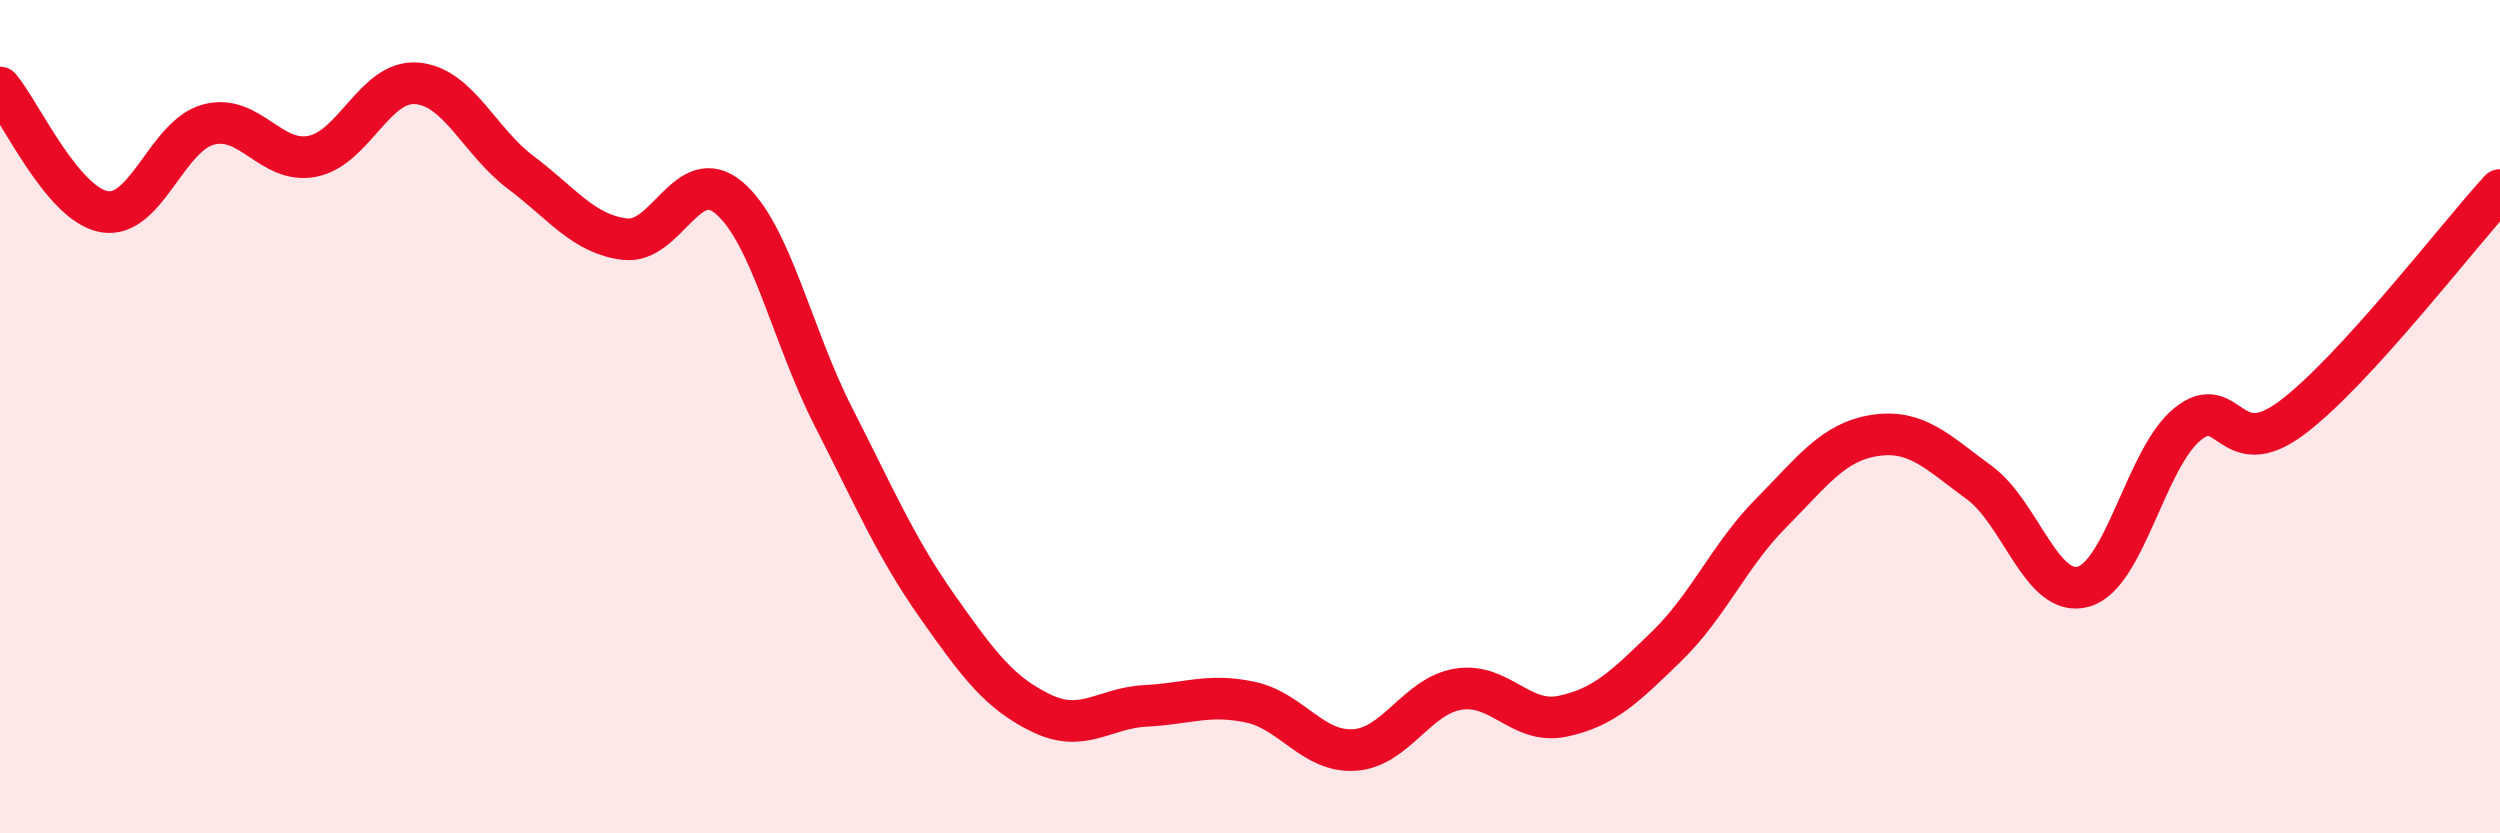
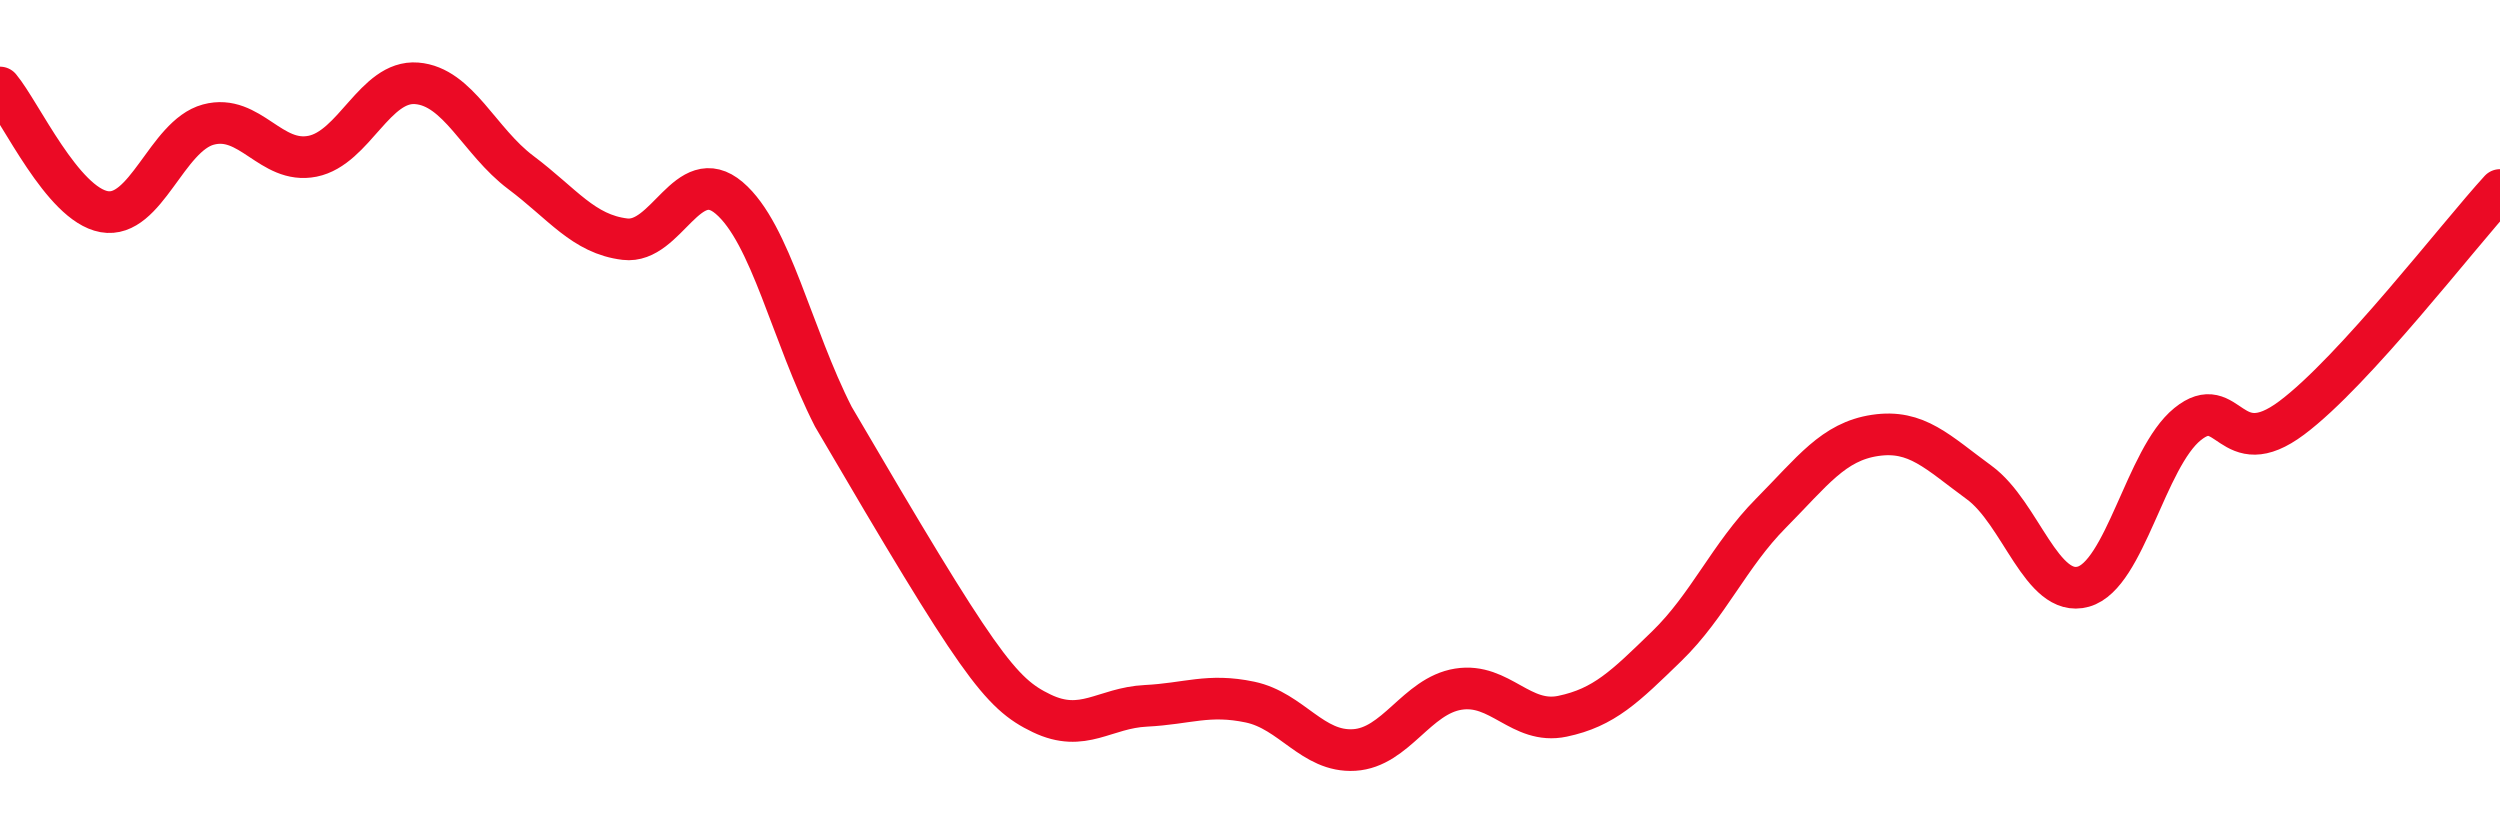
<svg xmlns="http://www.w3.org/2000/svg" width="60" height="20" viewBox="0 0 60 20">
-   <path d="M 0,2.1 C 0.5,2.7 1.5,4.9 2.5,5.08 C 3.5,5.26 4,3.26 5,2.99 C 6,2.72 6.5,3.95 7.5,3.75 C 8.5,3.55 9,1.92 10,2 C 11,2.08 11.5,3.39 12.5,4.14 C 13.5,4.89 14,5.62 15,5.74 C 16,5.86 16.5,3.9 17.5,4.75 C 18.5,5.6 19,8.04 20,10 C 21,11.96 21.5,13.14 22.5,14.56 C 23.5,15.98 24,16.64 25,17.12 C 26,17.6 26.5,16.99 27.5,16.94 C 28.5,16.89 29,16.64 30,16.85 C 31,17.06 31.5,18.06 32.5,18 C 33.5,17.94 34,16.7 35,16.54 C 36,16.38 36.5,17.4 37.5,17.19 C 38.5,16.98 39,16.48 40,15.51 C 41,14.54 41.5,13.33 42.5,12.32 C 43.5,11.31 44,10.6 45,10.45 C 46,10.3 46.5,10.85 47.5,11.58 C 48.5,12.31 49,14.36 50,14.08 C 51,13.8 51.5,10.99 52.5,10.18 C 53.5,9.37 53.5,11.15 55,10.03 C 56.5,8.91 59,5.65 60,4.56L60 20L0 20Z" fill="#EB0A25" opacity="0.1" stroke-linecap="round" stroke-linejoin="round" />
-   <path d="M 0,2.1 C 0.5,2.7 1.5,4.9 2.5,5.08 C 3.5,5.26 4,3.26 5,2.99 C 6,2.72 6.5,3.95 7.5,3.75 C 8.5,3.55 9,1.92 10,2 C 11,2.08 11.5,3.39 12.5,4.14 C 13.5,4.89 14,5.62 15,5.74 C 16,5.86 16.5,3.9 17.5,4.75 C 18.5,5.6 19,8.04 20,10 C 21,11.96 21.5,13.14 22.5,14.56 C 23.5,15.98 24,16.64 25,17.12 C 26,17.6 26.5,16.99 27.5,16.94 C 28.5,16.89 29,16.64 30,16.85 C 31,17.06 31.5,18.06 32.5,18 C 33.5,17.94 34,16.7 35,16.54 C 36,16.38 36.5,17.4 37.5,17.19 C 38.5,16.98 39,16.48 40,15.51 C 41,14.54 41.5,13.33 42.5,12.32 C 43.5,11.31 44,10.6 45,10.45 C 46,10.3 46.5,10.85 47.5,11.58 C 48.5,12.31 49,14.36 50,14.08 C 51,13.8 51.5,10.99 52.5,10.18 C 53.5,9.37 53.5,11.15 55,10.03 C 56.5,8.91 59,5.65 60,4.56" stroke="#EB0A25" stroke-width="1" fill="none" stroke-linecap="round" stroke-linejoin="round" />
+   <path d="M 0,2.1 C 0.5,2.7 1.5,4.9 2.5,5.08 C 3.5,5.26 4,3.26 5,2.99 C 6,2.72 6.5,3.95 7.5,3.75 C 8.5,3.55 9,1.92 10,2 C 11,2.08 11.5,3.39 12.5,4.14 C 13.5,4.89 14,5.62 15,5.74 C 16,5.86 16.5,3.9 17.5,4.75 C 18.5,5.6 19,8.04 20,10 C 23.5,15.98 24,16.64 25,17.12 C 26,17.6 26.5,16.99 27.5,16.94 C 28.5,16.89 29,16.64 30,16.85 C 31,17.06 31.5,18.06 32.5,18 C 33.5,17.94 34,16.7 35,16.54 C 36,16.38 36.5,17.4 37.5,17.19 C 38.5,16.98 39,16.48 40,15.51 C 41,14.54 41.5,13.33 42.5,12.32 C 43.5,11.31 44,10.6 45,10.45 C 46,10.3 46.5,10.85 47.5,11.58 C 48.5,12.31 49,14.36 50,14.08 C 51,13.8 51.5,10.99 52.5,10.18 C 53.5,9.37 53.5,11.15 55,10.03 C 56.5,8.91 59,5.65 60,4.56" stroke="#EB0A25" stroke-width="1" fill="none" stroke-linecap="round" stroke-linejoin="round" />
</svg>